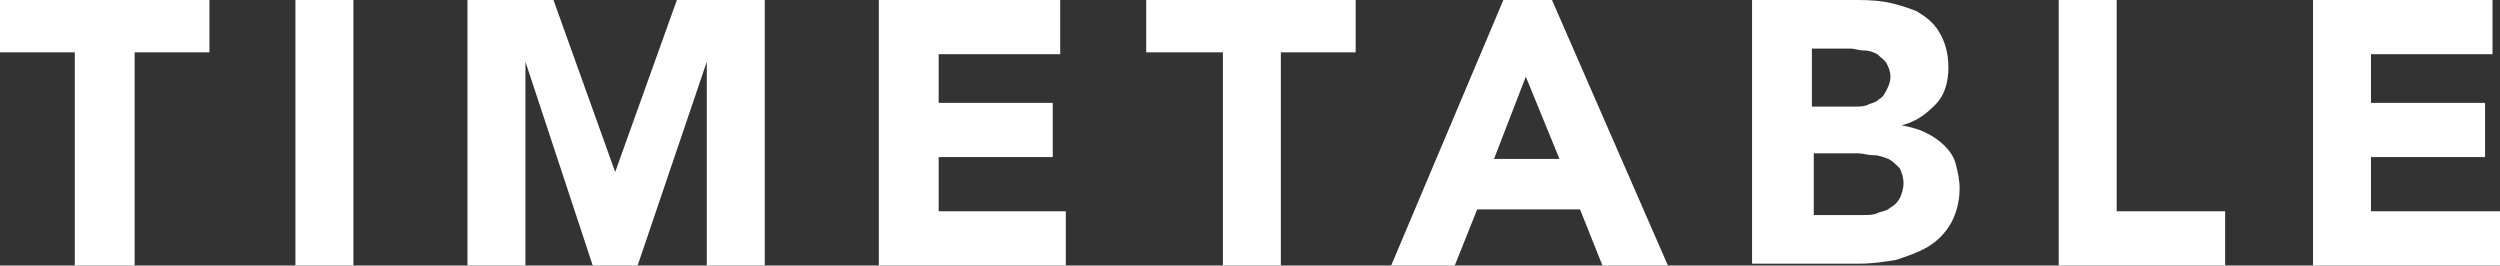
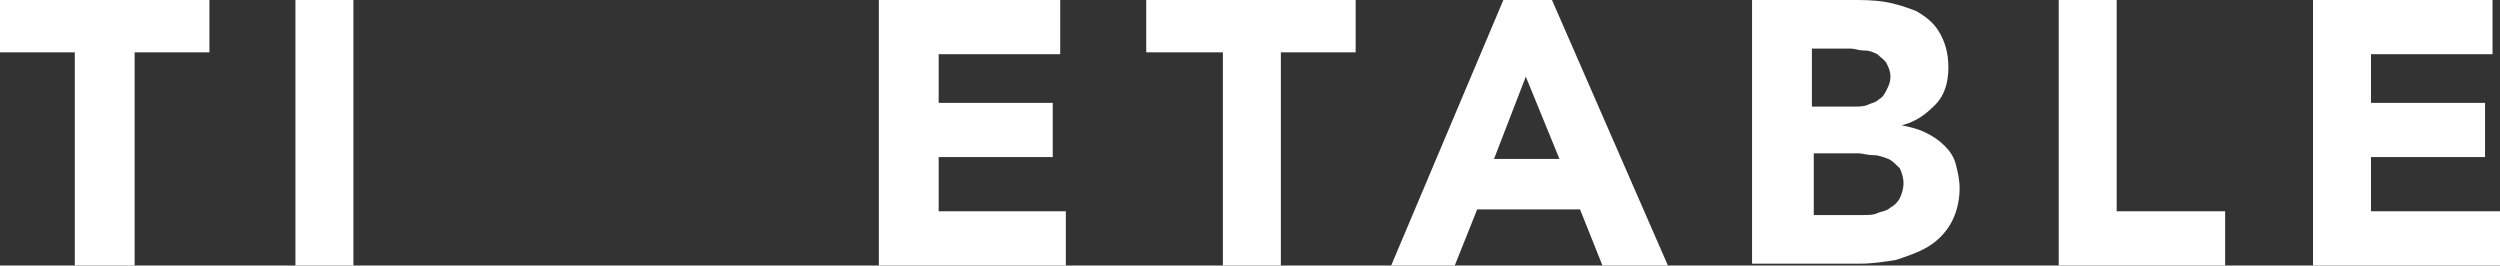
<svg xmlns="http://www.w3.org/2000/svg" version="1.1" id="レイヤー_1" x="0px" y="0px" viewBox="0 0 133.7 14.2" style="enable-background:new 0 0 133.7 14.2;" xml:space="preserve">
  <rect x="0" y="0" width="133.7" height="14.2" fill="#333333" stroke="none" />
  <style type="text/css">
	.st0{fill:#FFFFFF;}
</style>
  <g>
    <path class="st0" d="M4,2.8H0V0h11.2v2.8h-4v11.4H4V2.8z" />
    <path class="st0" d="M15.8,0h3.1v14.2h-3.1V0z" />
-     <path class="st0" d="M24.9,0h4.7l3.3,9.2h0L36.2,0h4.7v14.2h-3.1V3.3h0l-3.7,10.9h-2.4L28.1,3.3h0v10.9h-3.1V0z" />
    <path class="st0" d="M47.1,0h9.6v2.9h-6.5v2.6h6.1v2.9h-6.1v2.9H57v2.9h-10V0z" />
    <path class="st0" d="M65.3,2.8h-4V0h11.2v2.8h-4v11.4h-3.1V2.8z" />
    <path class="st0" d="M80.4,0H83l6.2,14.2h-3.5l-1.2-3h-5.5l-1.2,3h-3.4L80.4,0z M81.6,4.1l-1.7,4.4h3.5L81.6,4.1z" />
    <path class="st0" d="M93.7,0H99c0.6,0,1.2,0,1.8,0.1c0.6,0.1,1.2,0.3,1.7,0.5c0.5,0.3,0.9,0.6,1.2,1.1s0.5,1.1,0.5,1.9   c0,0.8-0.2,1.5-0.7,2s-1,0.9-1.8,1.1v0c0.5,0.1,0.9,0.2,1.3,0.4s0.7,0.4,1,0.7c0.3,0.3,0.5,0.6,0.6,1c0.1,0.4,0.2,0.8,0.2,1.3   c0,0.7-0.2,1.4-0.5,1.9c-0.3,0.5-0.7,0.9-1.2,1.2s-1.1,0.5-1.7,0.7c-0.6,0.1-1.3,0.2-1.9,0.2h-5.8V0z M96.9,5.7h2.3   c0.2,0,0.5,0,0.7-0.1c0.2-0.1,0.4-0.1,0.6-0.3c0.2-0.1,0.3-0.3,0.4-0.5c0.1-0.2,0.2-0.4,0.2-0.7c0-0.3-0.1-0.5-0.2-0.7   c-0.1-0.2-0.3-0.3-0.5-0.5c-0.2-0.1-0.4-0.2-0.7-0.2c-0.3,0-0.5-0.1-0.7-0.1h-2.1V5.7z M96.9,11.5h2.8c0.2,0,0.5,0,0.7-0.1   c0.2-0.1,0.5-0.1,0.7-0.3c0.2-0.1,0.4-0.3,0.5-0.5c0.1-0.2,0.2-0.5,0.2-0.8c0-0.3-0.1-0.6-0.2-0.8c-0.2-0.2-0.4-0.4-0.6-0.5   c-0.3-0.1-0.5-0.2-0.8-0.2c-0.3,0-0.6-0.1-0.8-0.1h-2.4V11.5z" />
    <path class="st0" d="M110.1,0h3.1v11.3h5.8v2.9h-8.9V0z" />
    <path class="st0" d="M123.7,0h9.6v2.9h-6.5v2.6h6.1v2.9h-6.1v2.9h6.9v2.9h-10V0z" />
  </g>
</svg>